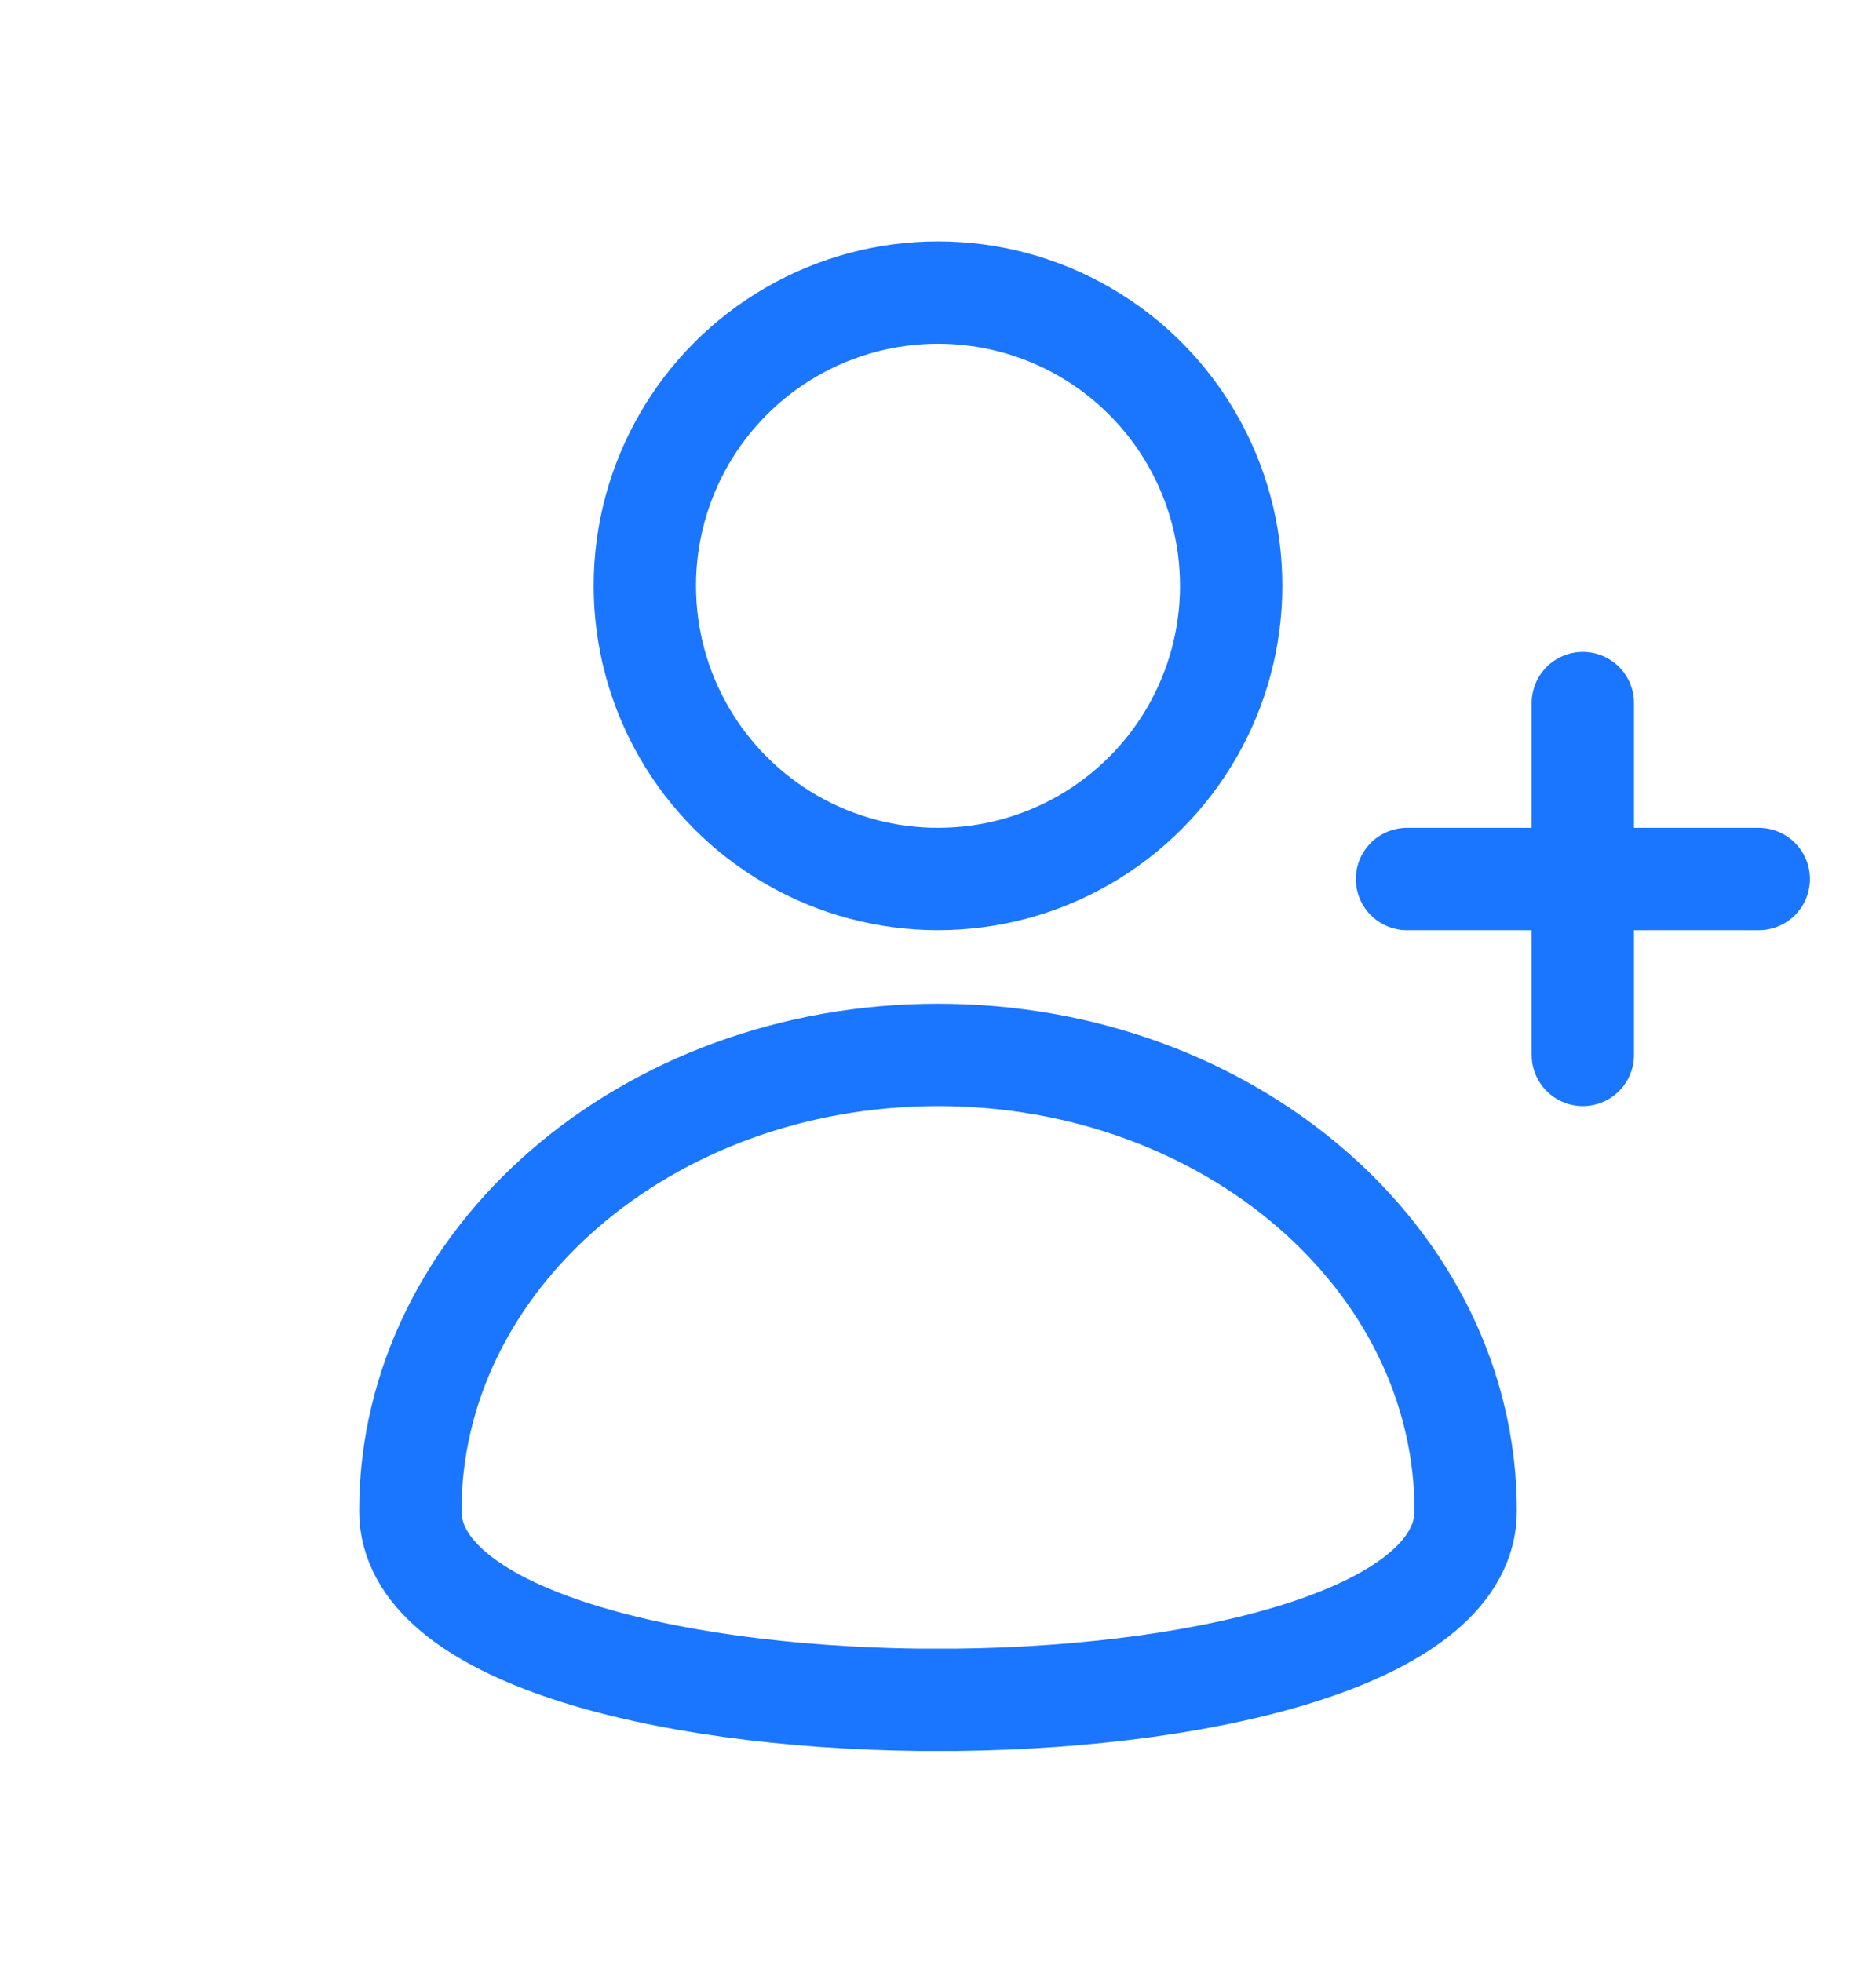
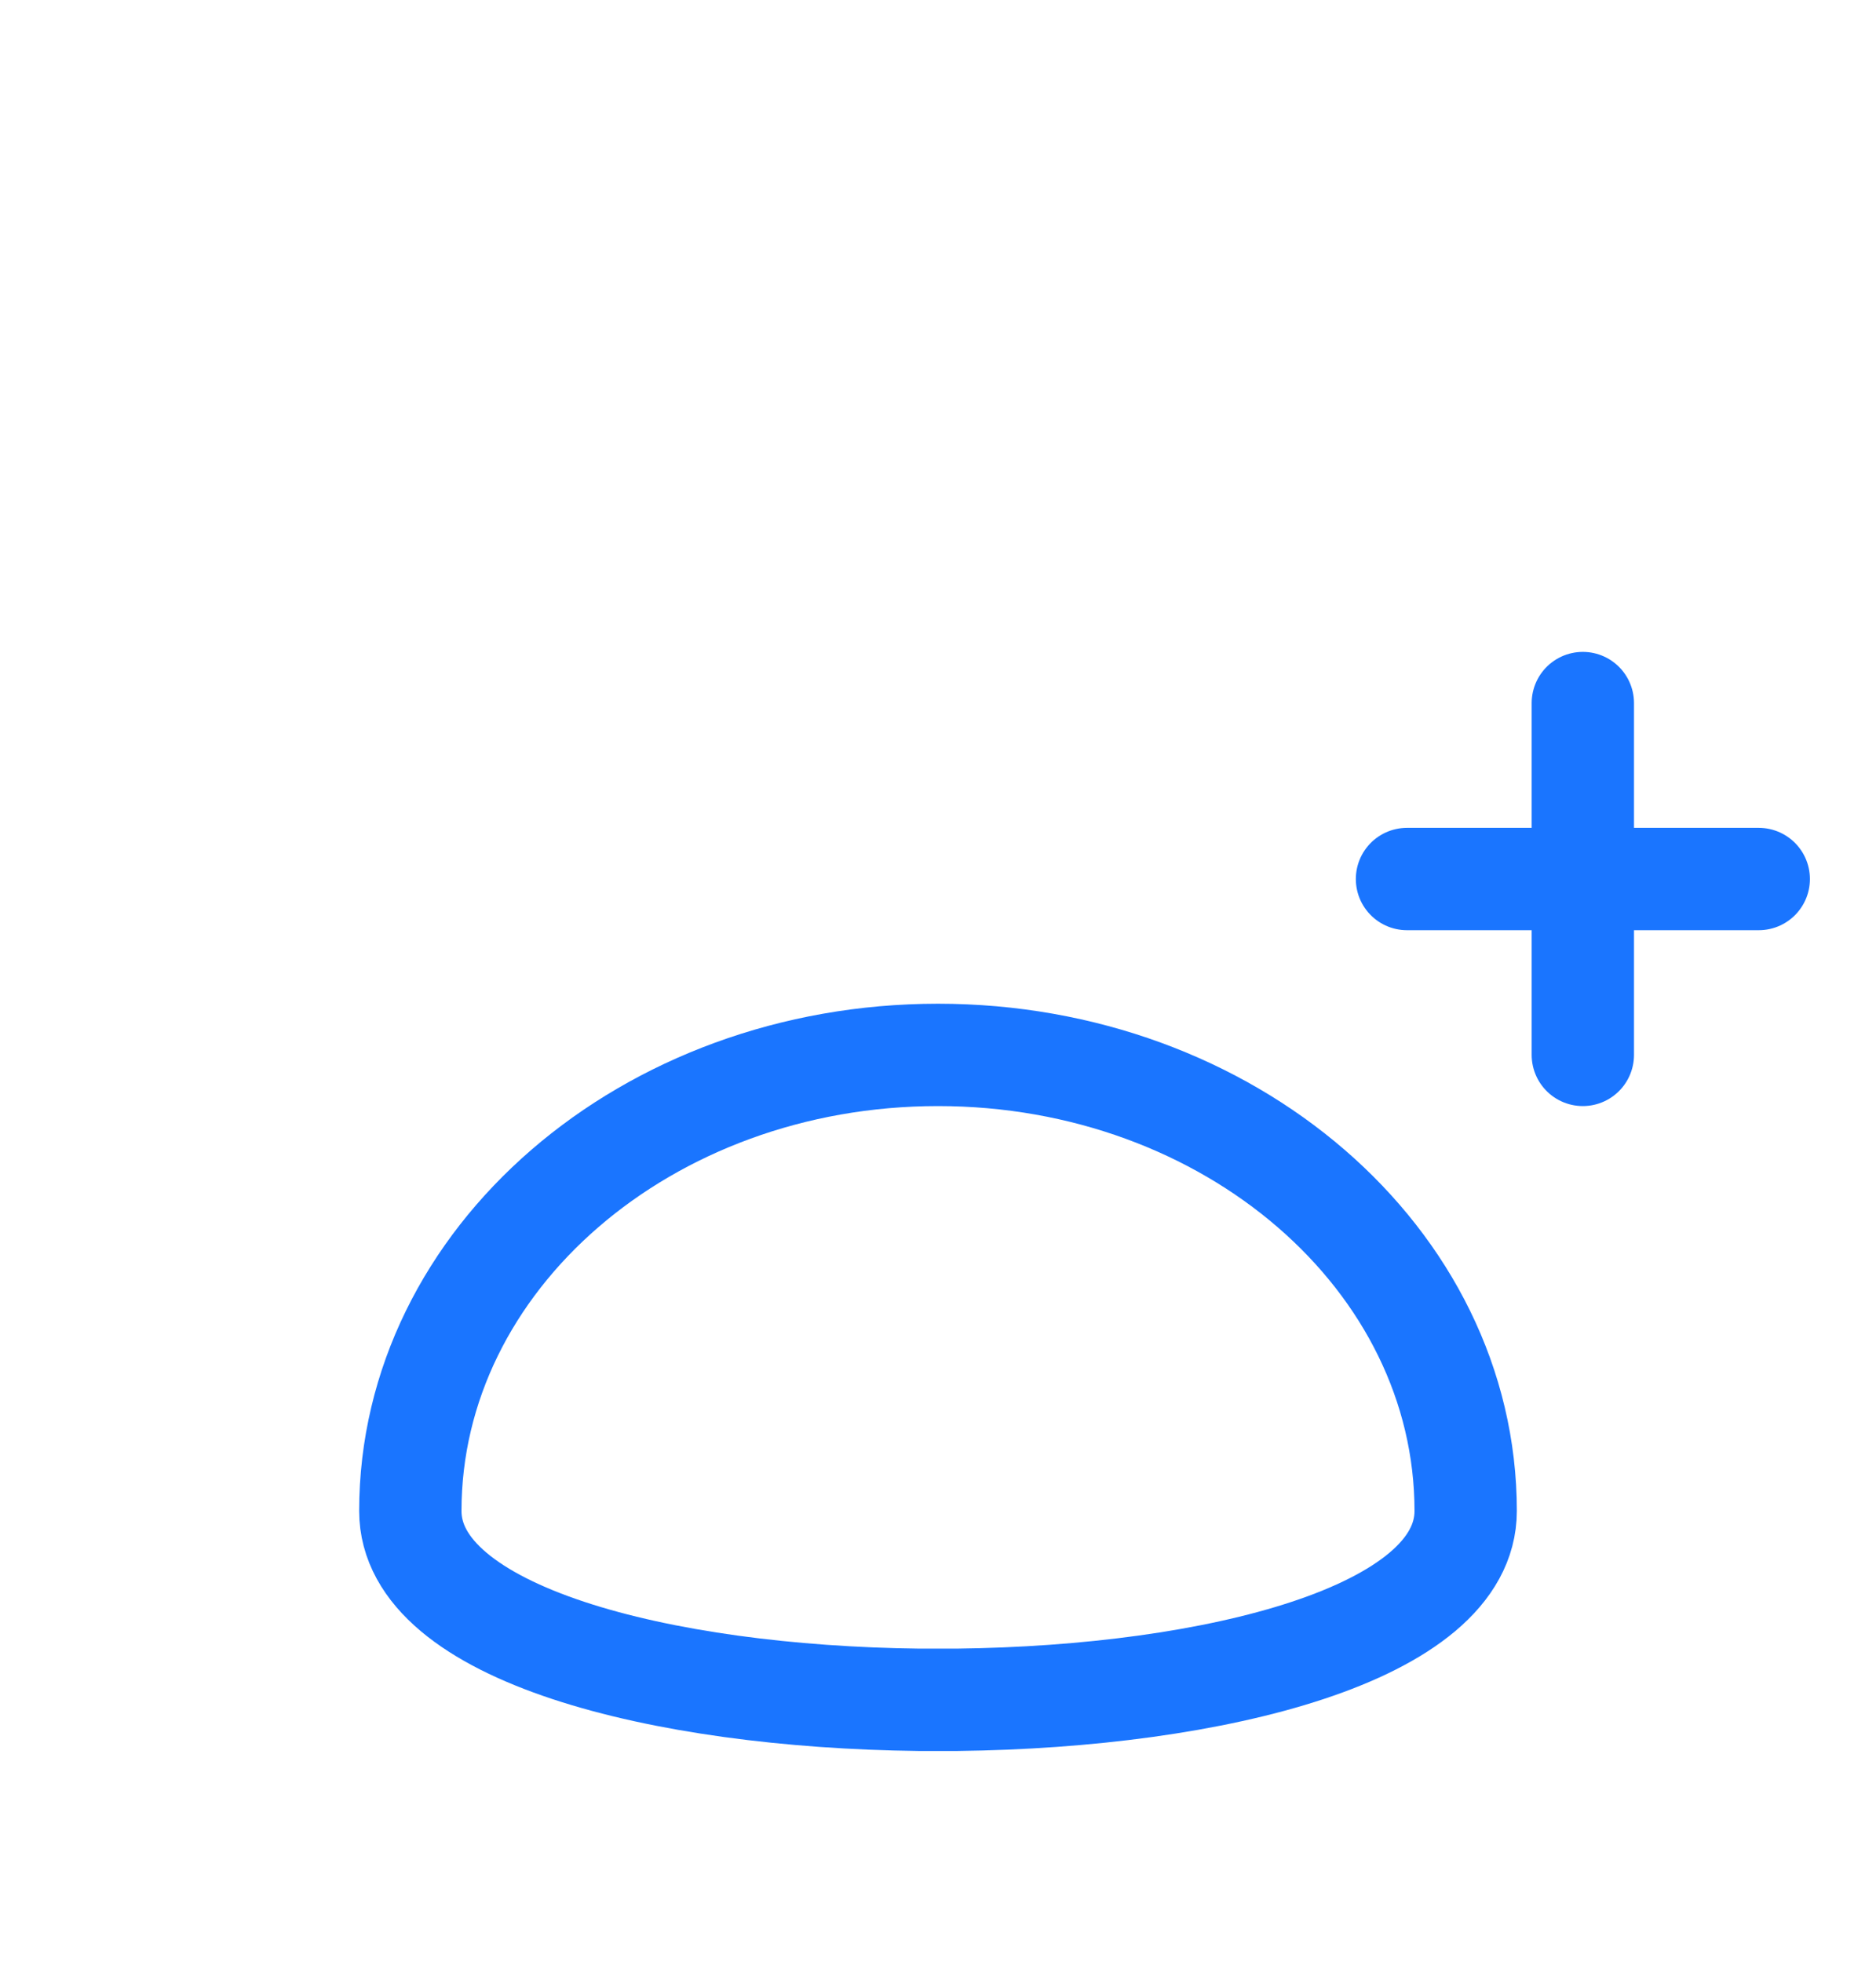
<svg xmlns="http://www.w3.org/2000/svg" width="22" height="23" viewBox="0 0 22 23" fill="none">
  <path fill-rule="evenodd" clip-rule="evenodd" d="M17.188 17.715C17.188 14.762 14.417 12.368 11 12.368C7.583 12.368 4.812 14.762 4.812 17.715C4.812 19.156 7.757 19.894 10.774 19.929H11.226C14.243 19.894 17.188 19.156 17.188 17.715Z" stroke="#1A75FF" stroke-width="1.2" stroke-linecap="round" stroke-linejoin="round" />
  <path d="M18.562 8.243V12.368" stroke="#1A75FF" stroke-width="1.2" stroke-linecap="round" stroke-linejoin="round" />
  <path d="M20.625 10.306H16.5" stroke="#1A75FF" stroke-width="1.2" stroke-linecap="round" stroke-linejoin="round" />
-   <circle cx="11" cy="6.868" r="3.438" stroke="#1A75FF" stroke-width="1.2" stroke-linecap="round" stroke-linejoin="round" />
</svg>